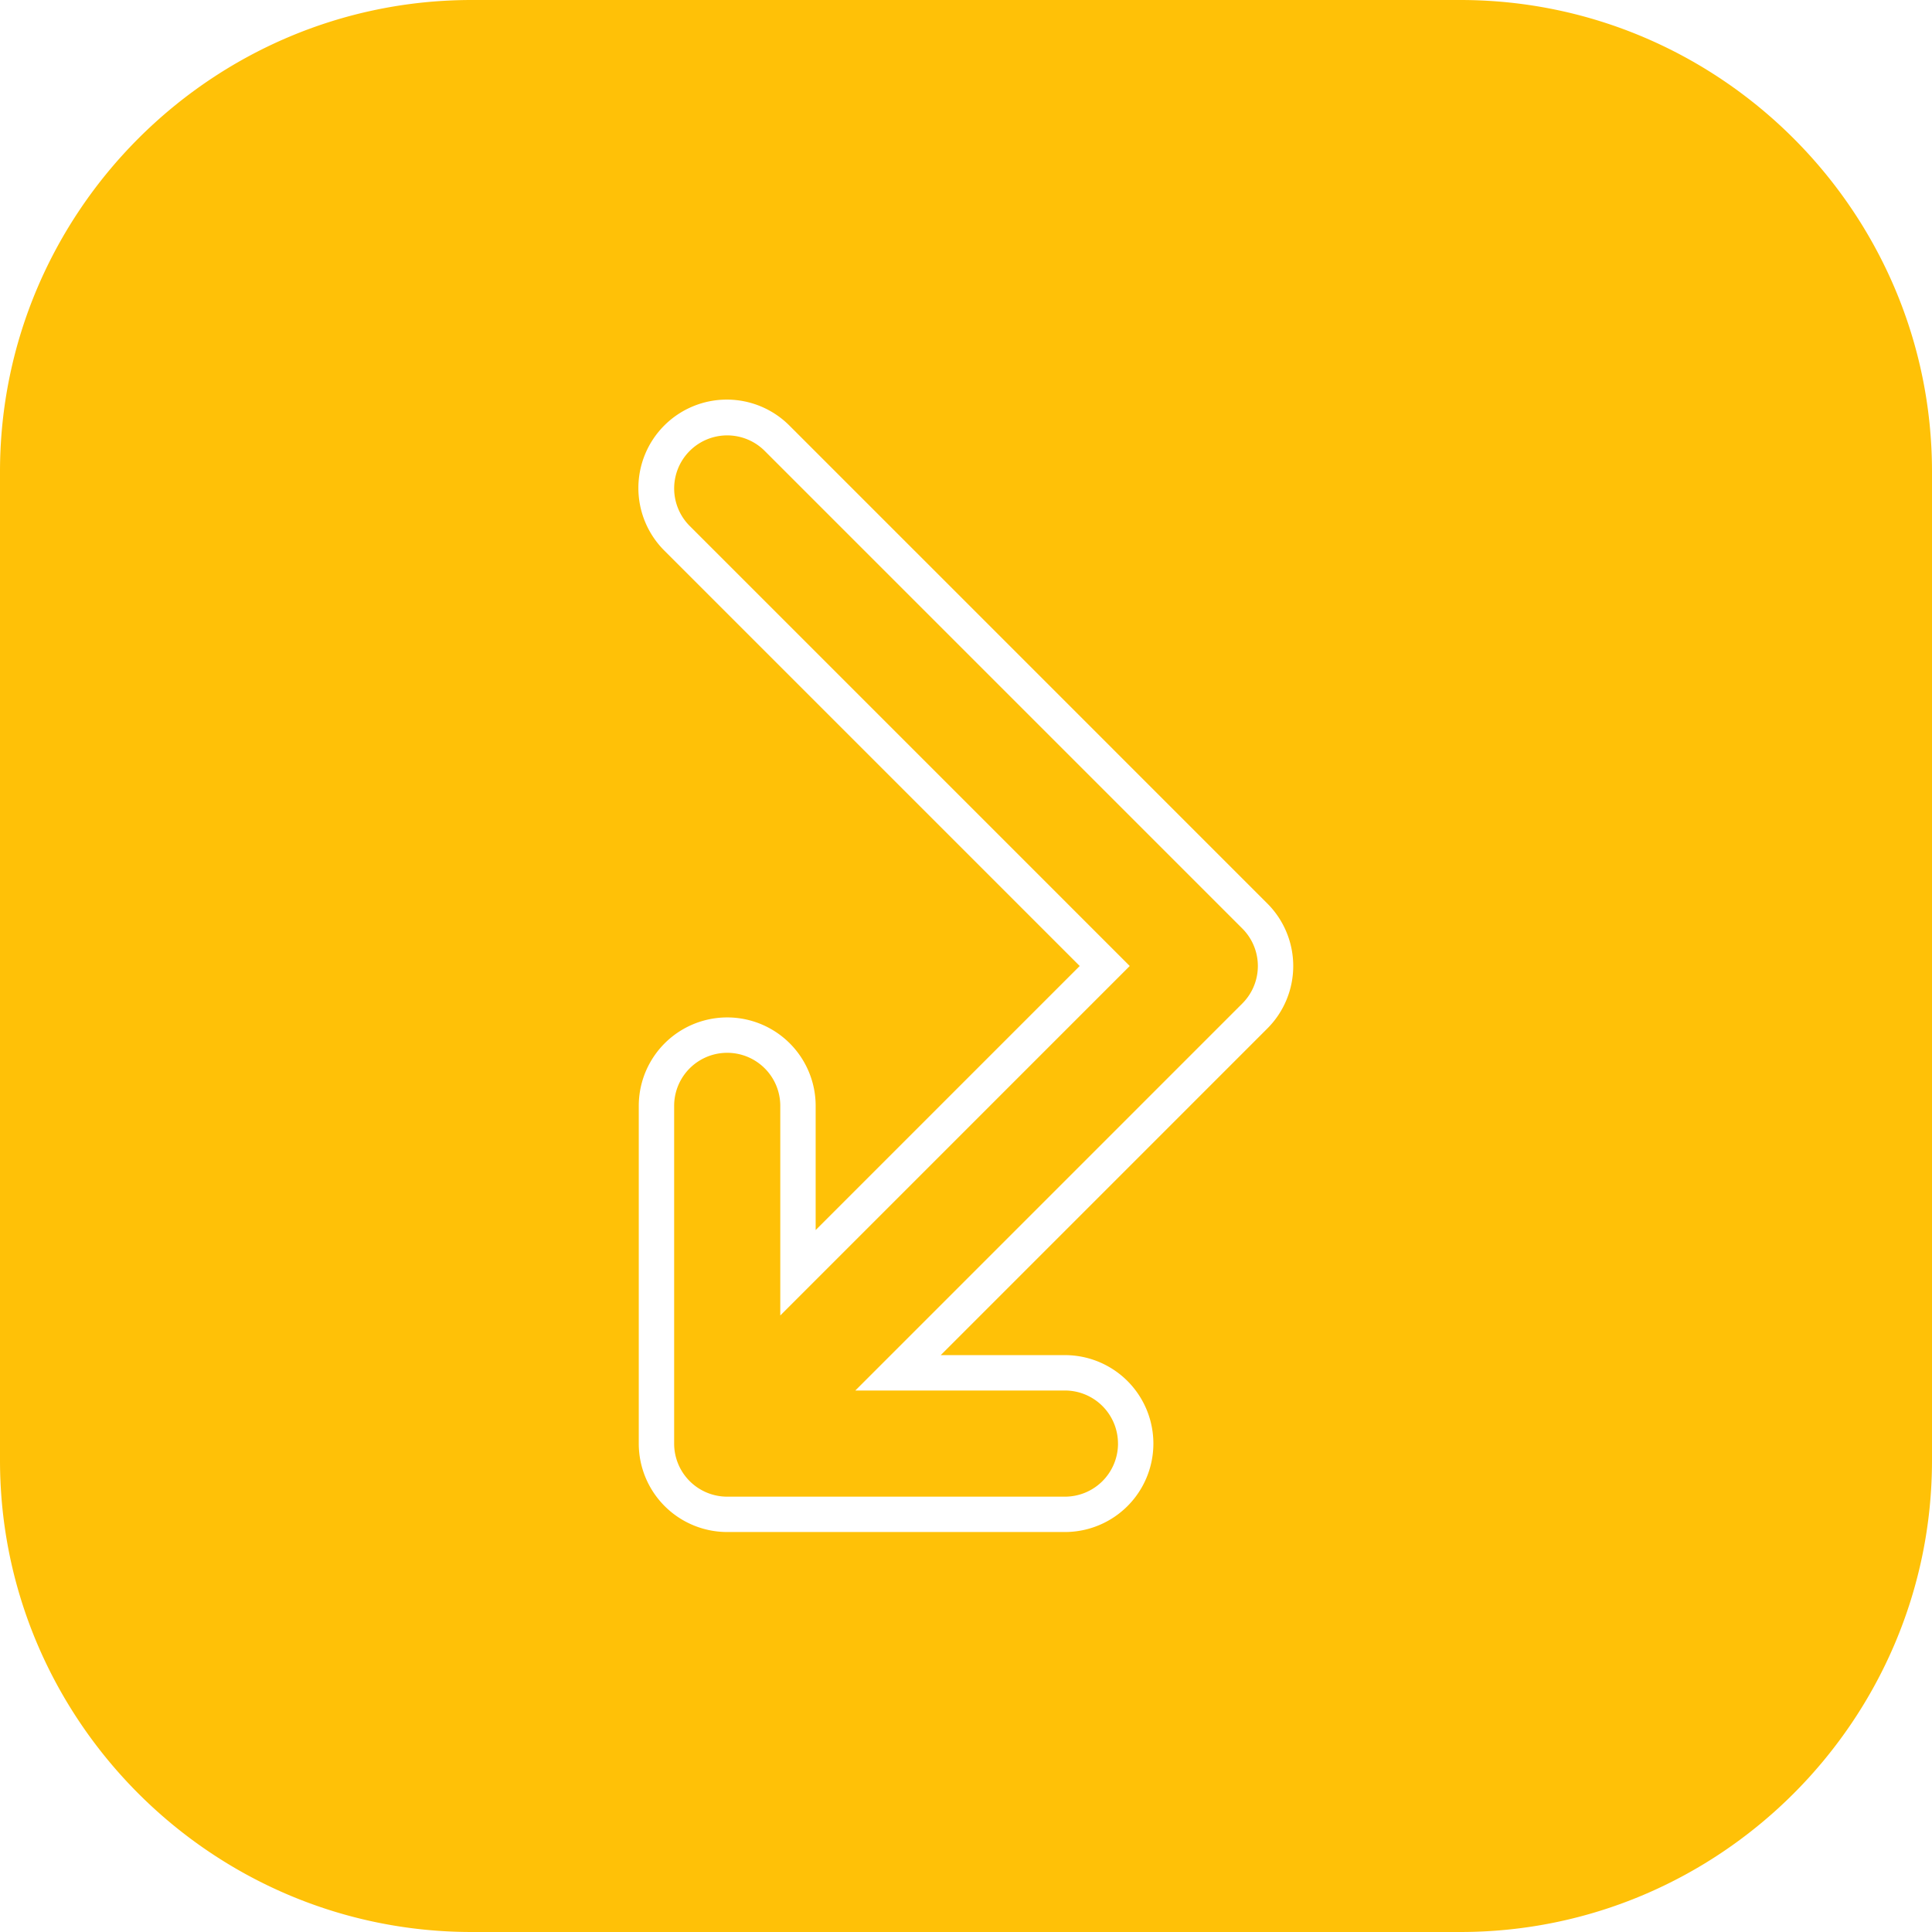
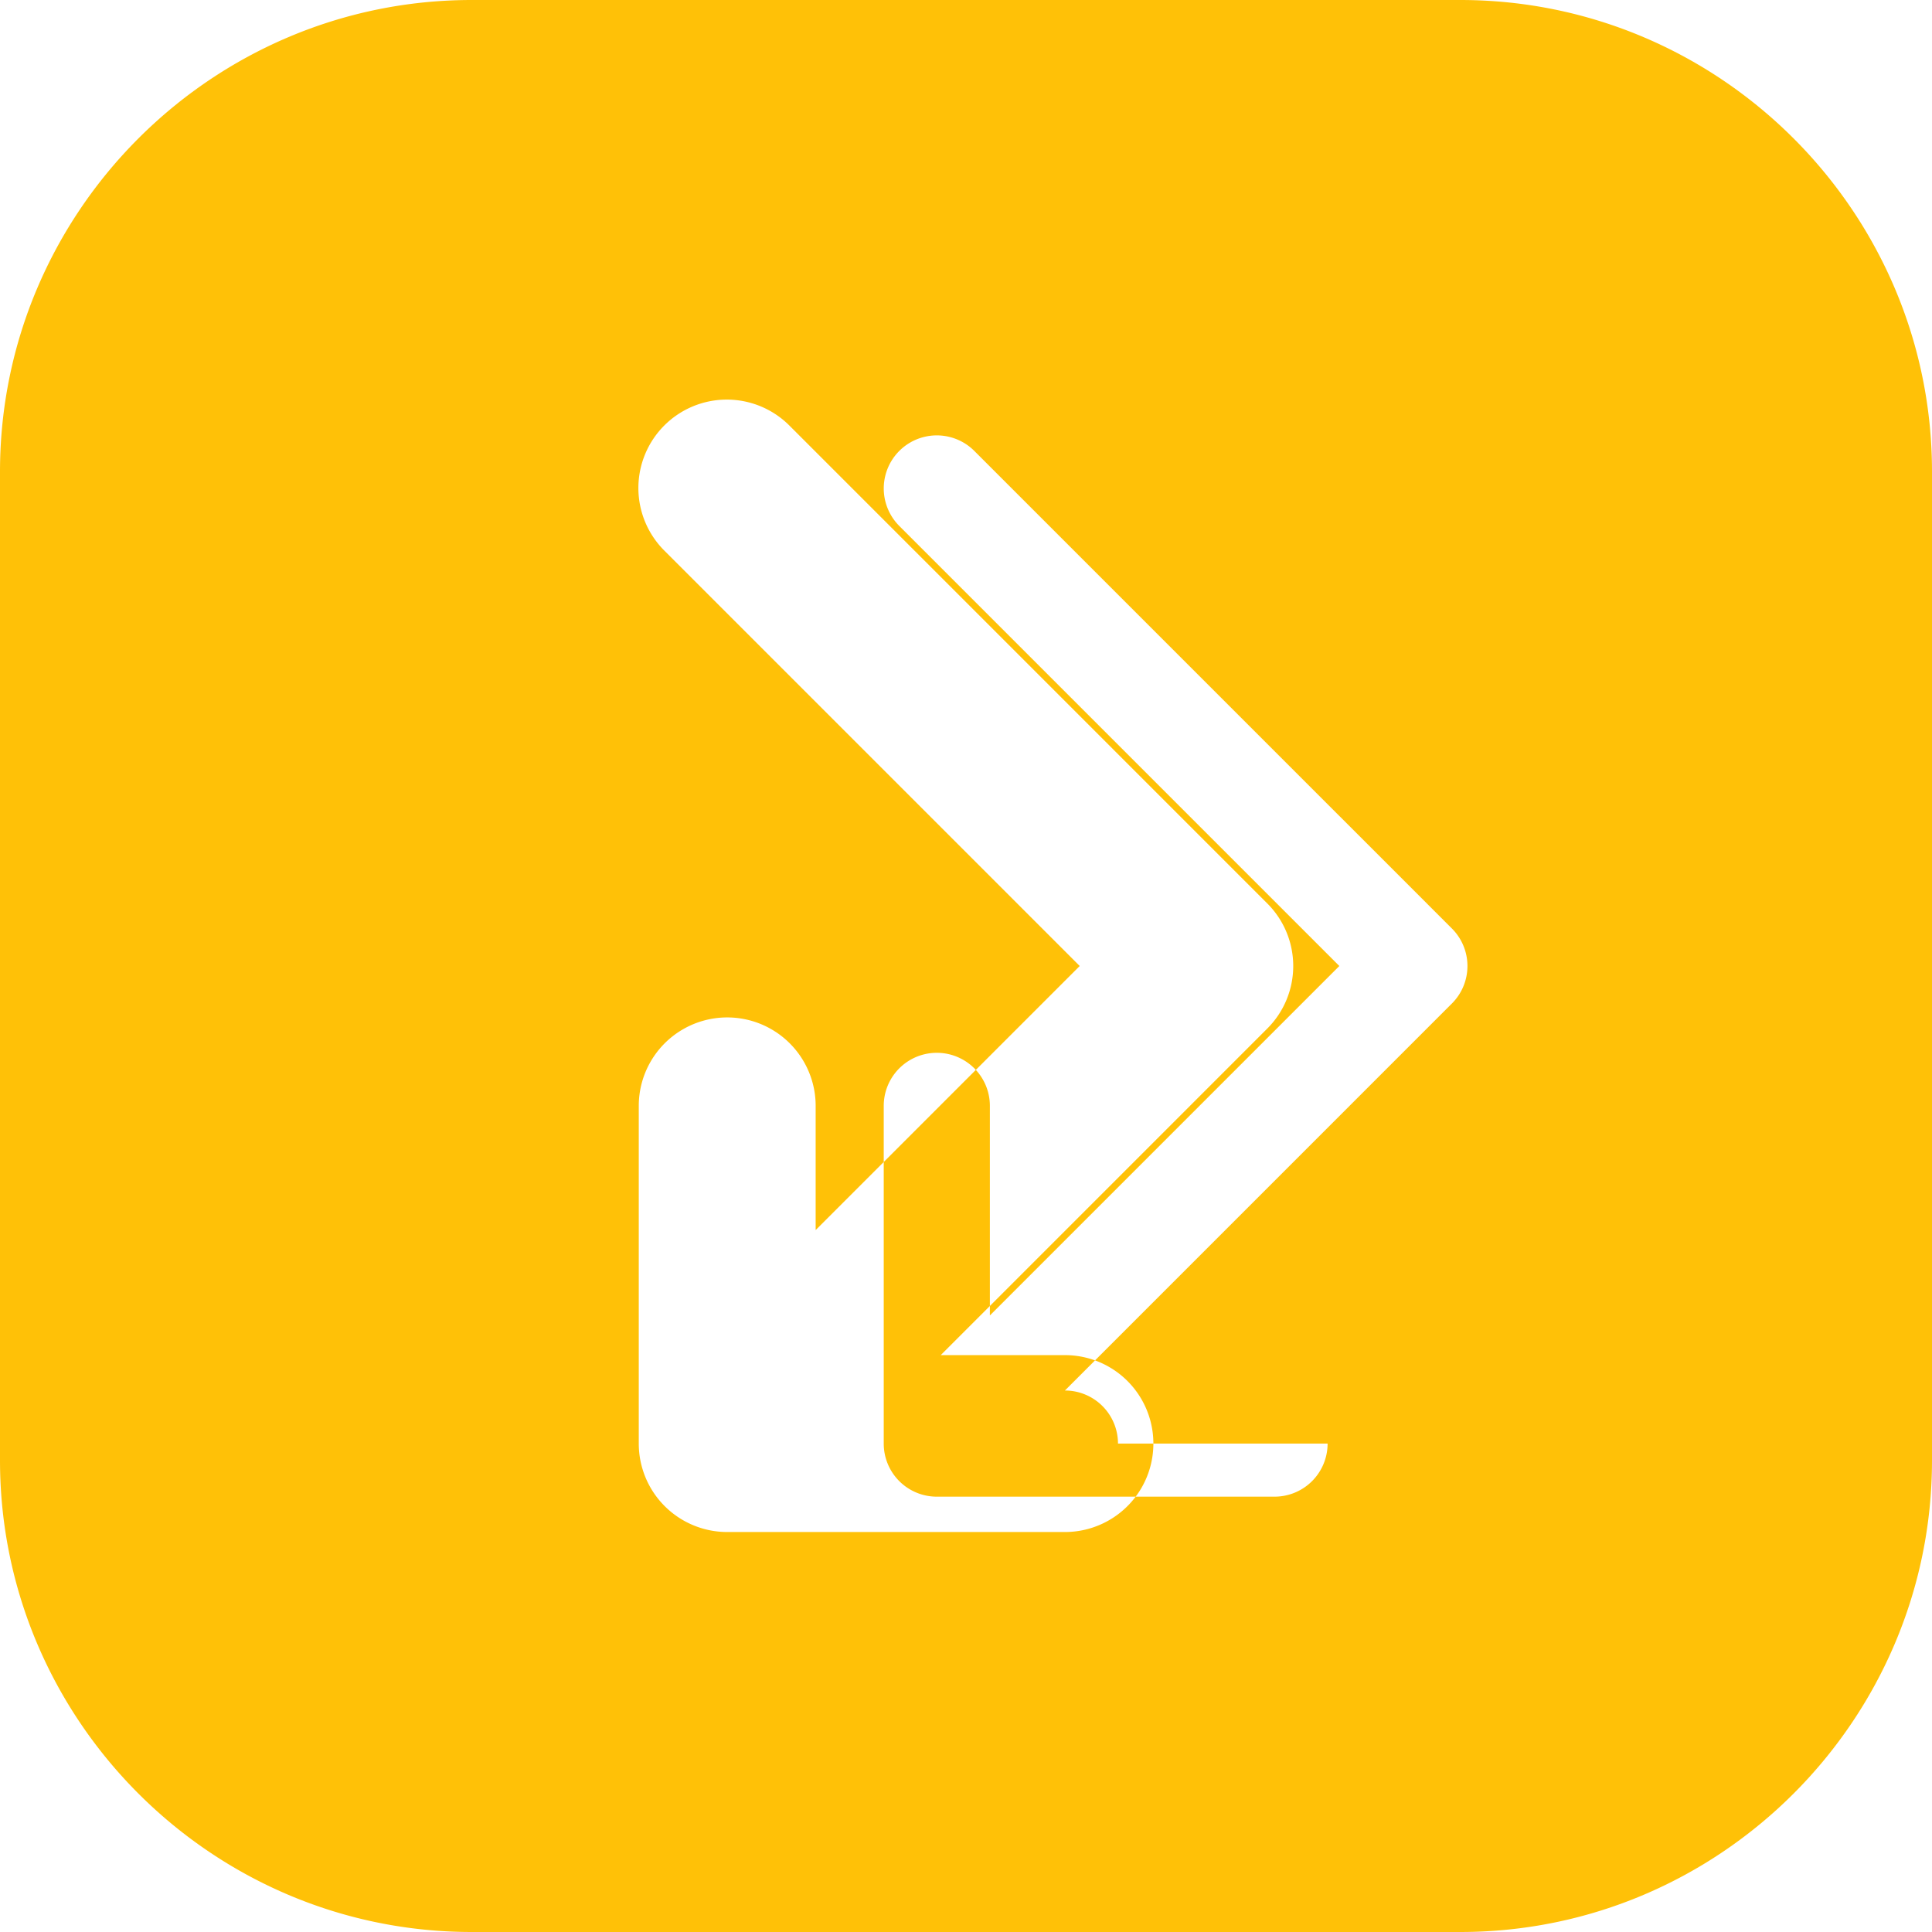
<svg xmlns="http://www.w3.org/2000/svg" id="Layer_1" height="512" viewBox="0 0 512 512" width="512" data-name="Layer 1">
-   <path d="m125 0h262c68.848 0 125 56.152 125 125v262c0 68.848-56.152 125-125 125h-262c-68.848 0-125-56.152-125-125v-262c0-68.848 56.152-125 125-125zm171.278 382.563a14.062 14.062 0 0 0 -14.064-14.063h-55.544l102.551-102.558a14.042 14.042 0 0 0 0-19.881l-126.562-126.561a14.058 14.058 0 1 0 -19.88 19.883l116.615 116.617-92.611 92.612v-55.544a14.064 14.064 0 0 0 -28.128 0v89.5a14.063 14.063 0 0 0 14.064 14.064h89.5a14.062 14.062 0 0 0 14.064-14.064zm-80.12-89.495a23.439 23.439 0 0 0 -46.878 0v89.5a23.442 23.442 0 0 0 23.439 23.432h89.5a23.439 23.439 0 1 0 0-46.878h-32.919l86.55-86.552a23.415 23.415 0 0 0 0-33.138l-126.562-126.565a23.434 23.434 0 1 0 -33.139 33.141l109.988 109.992-69.979 69.98z" fill="#ffc107" fill-rule="evenodd" />
+   <path d="m125 0h262c68.848 0 125 56.152 125 125v262c0 68.848-56.152 125-125 125h-262c-68.848 0-125-56.152-125-125v-262c0-68.848 56.152-125 125-125zm171.278 382.563a14.062 14.062 0 0 0 -14.064-14.063l102.551-102.558a14.042 14.042 0 0 0 0-19.881l-126.562-126.561a14.058 14.058 0 1 0 -19.88 19.883l116.615 116.617-92.611 92.612v-55.544a14.064 14.064 0 0 0 -28.128 0v89.5a14.063 14.063 0 0 0 14.064 14.064h89.5a14.062 14.062 0 0 0 14.064-14.064zm-80.12-89.495a23.439 23.439 0 0 0 -46.878 0v89.5a23.442 23.442 0 0 0 23.439 23.432h89.5a23.439 23.439 0 1 0 0-46.878h-32.919l86.55-86.552a23.415 23.415 0 0 0 0-33.138l-126.562-126.565a23.434 23.434 0 1 0 -33.139 33.141l109.988 109.992-69.979 69.98z" fill="#ffc107" fill-rule="evenodd" />
</svg>